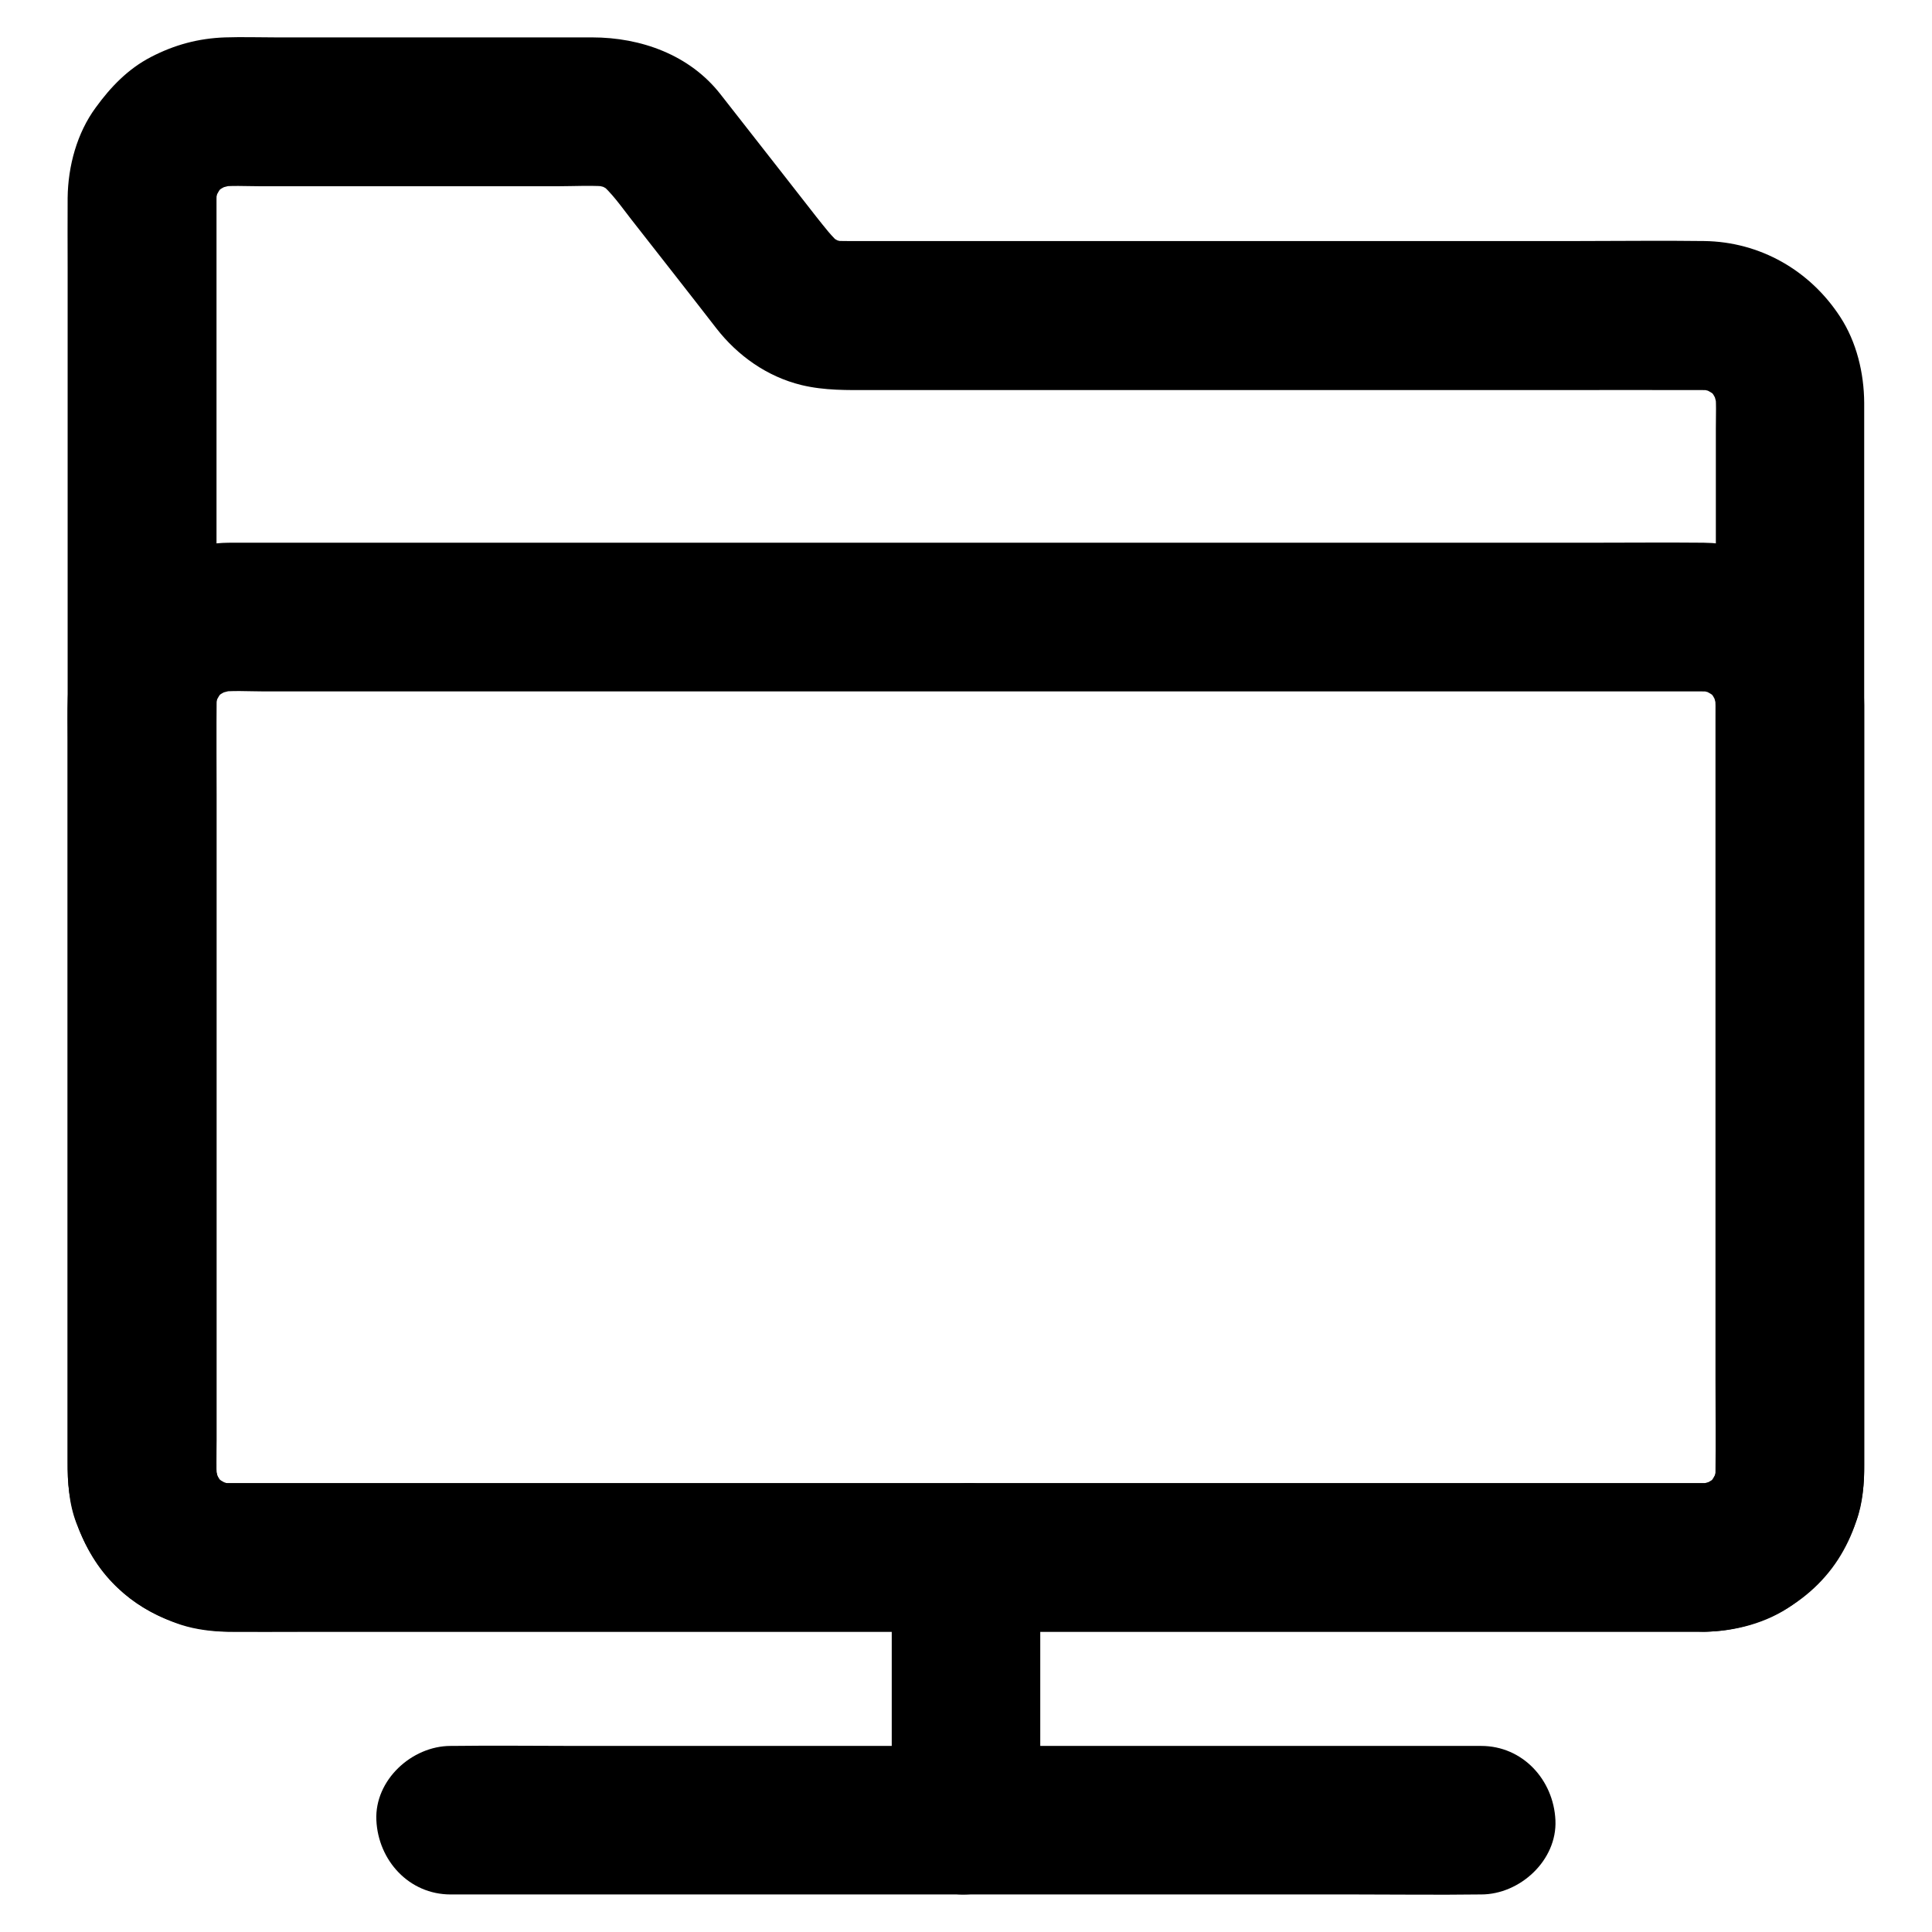
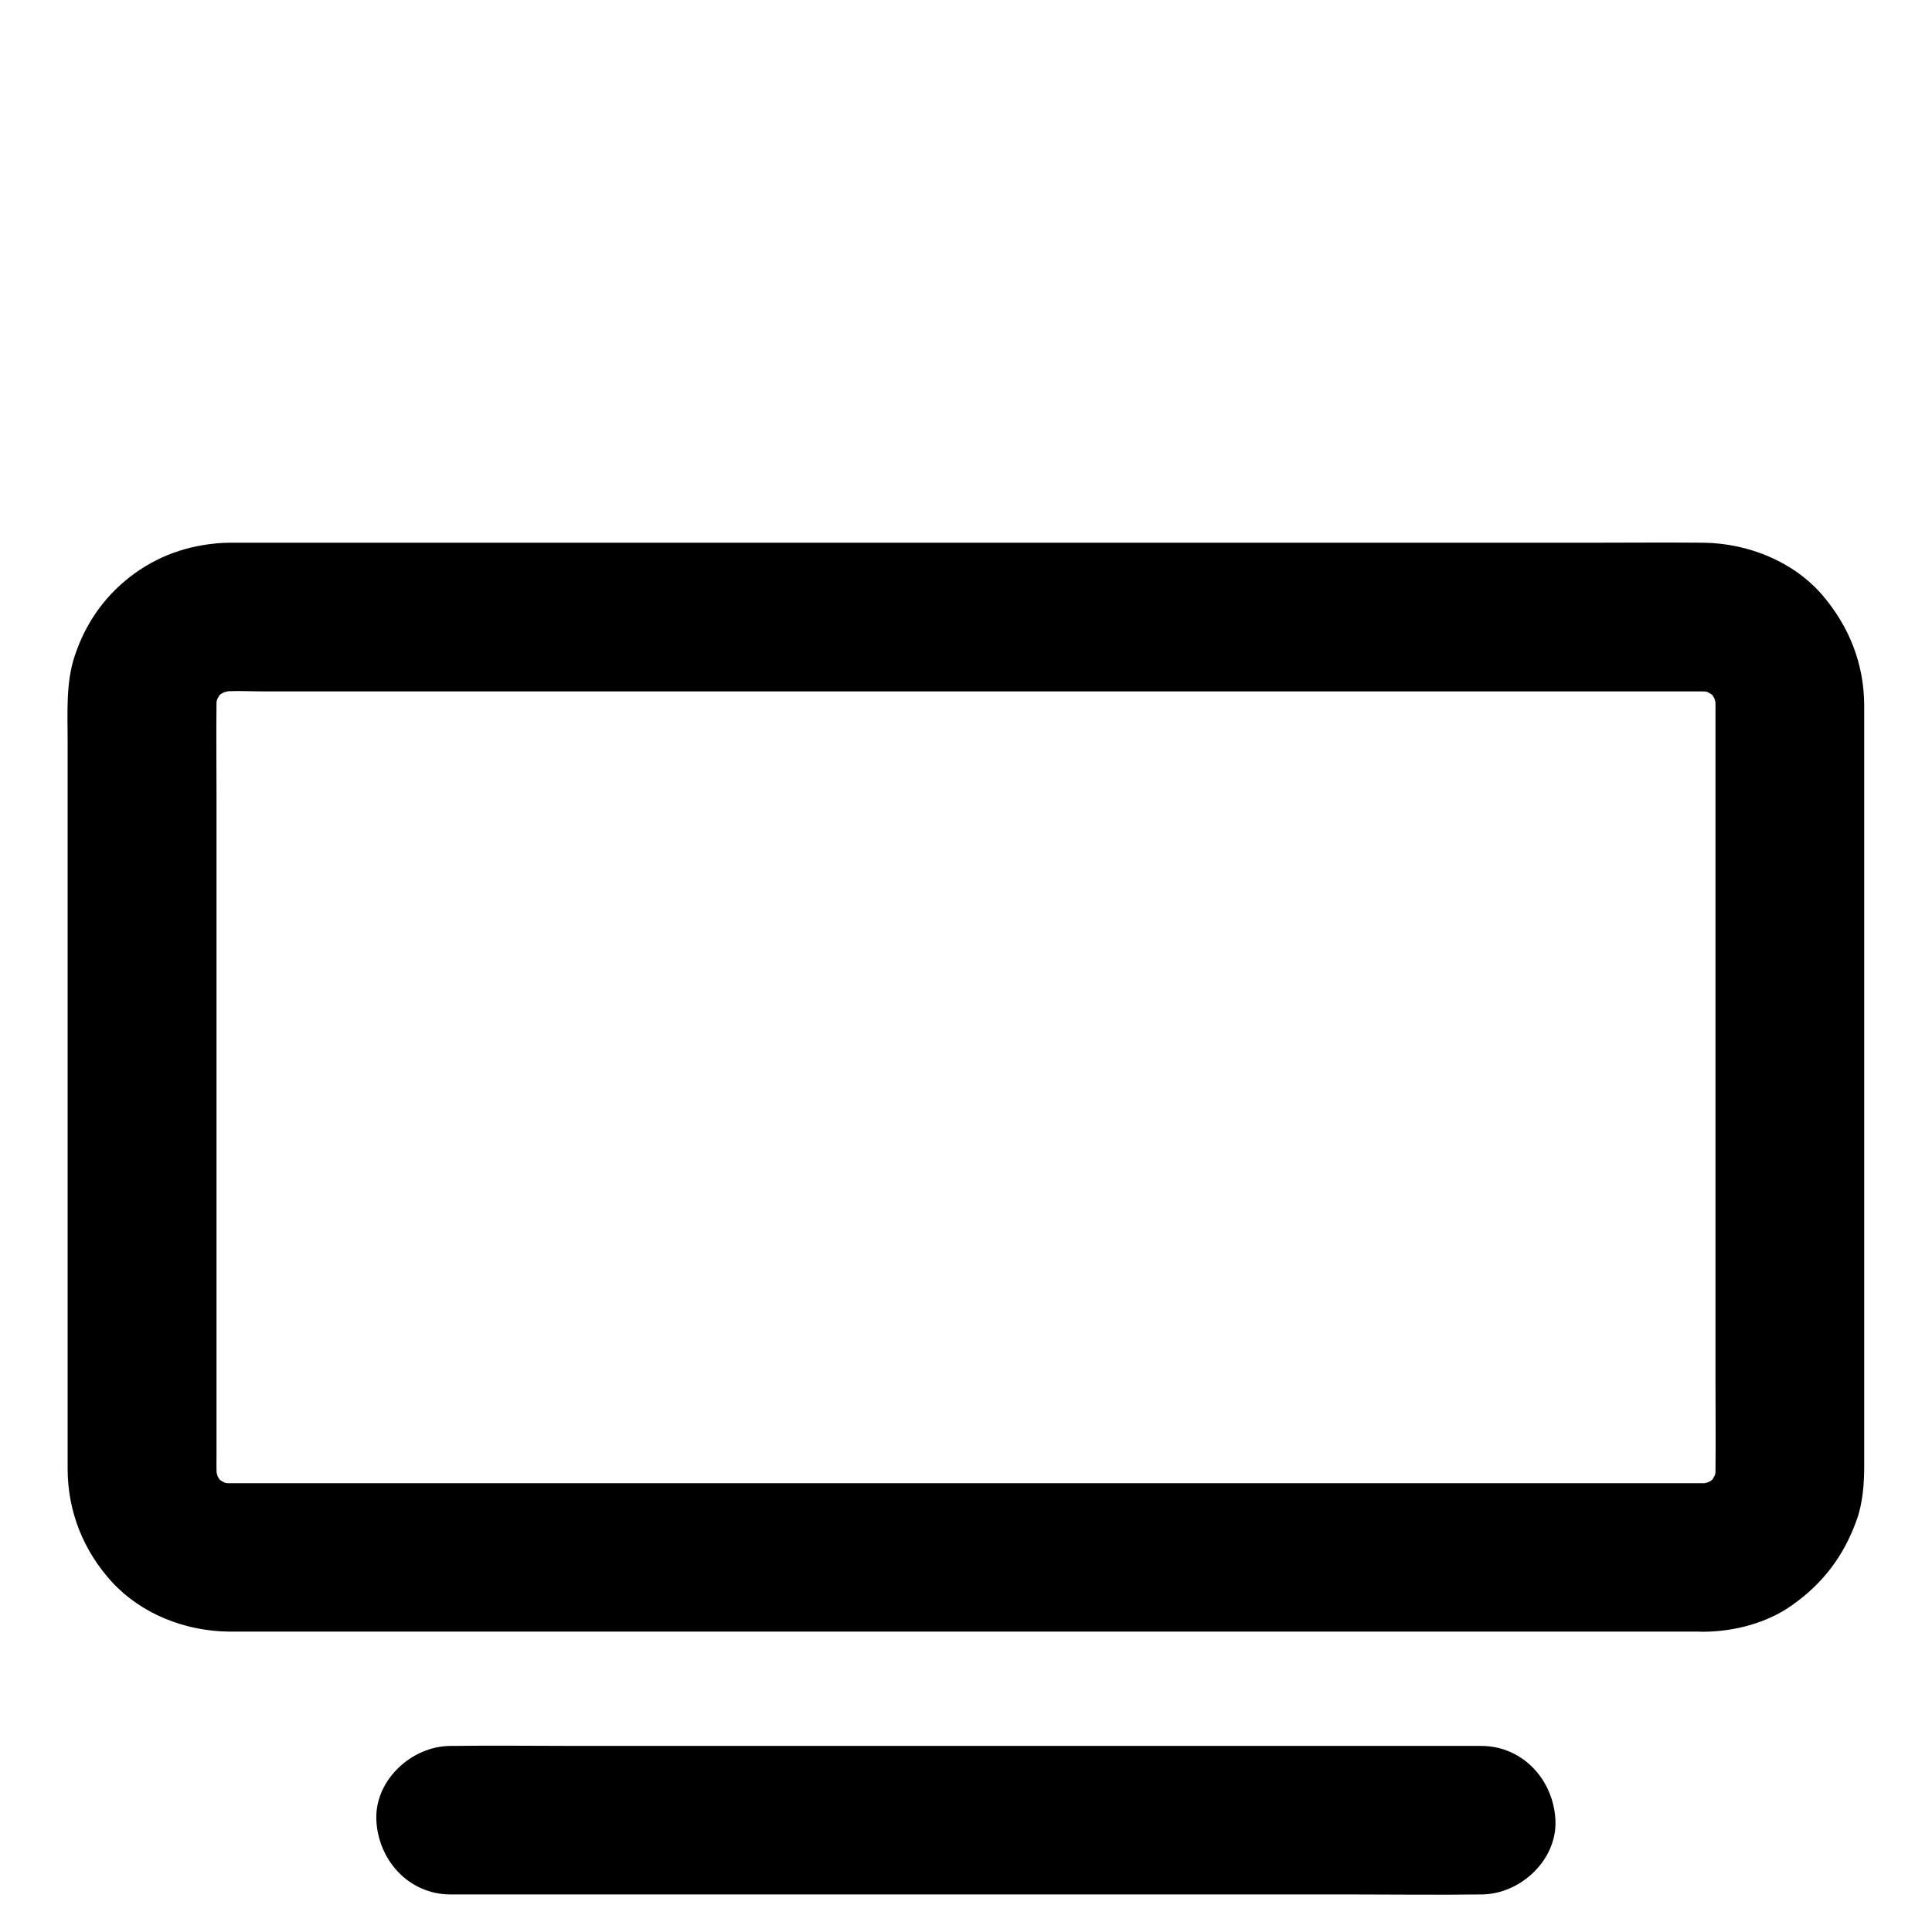
<svg xmlns="http://www.w3.org/2000/svg" fill="#000000" width="800px" height="800px" version="1.1" viewBox="144 144 512 512">
  <g>
-     <path d="m595.62 537.07h-10.527-28.684-42.41-51.711-56.582-56.777-53.039-44.625-31.832-14.562c-1.277 0-2.559-0.098-3.789-0.246 1.723 0.246 3.492 0.492 5.215 0.688-1.969-0.297-3.836-0.836-5.656-1.625 1.574 0.641 3.148 1.328 4.723 1.969-1.77-0.789-3.394-1.77-4.922-2.902 1.328 1.031 2.656 2.066 3.984 3.102-1.523-1.18-2.856-2.508-4.035-4.035 1.031 1.328 2.066 2.656 3.102 3.984-1.18-1.523-2.117-3.199-2.902-4.922 0.641 1.574 1.328 3.148 1.969 4.723-0.738-1.82-1.277-3.691-1.625-5.656 0.246 1.723 0.492 3.492 0.688 5.215-0.492-3.836-0.246-7.824-0.246-11.711v-24.305-36.406-44.625-49.004-49.445-46.051-38.77-27.652-12.594c0-1.23 0.098-2.508 0.246-3.738-0.246 1.723-0.492 3.492-0.688 5.215 0.297-1.969 0.836-3.836 1.625-5.656-0.641 1.574-1.328 3.148-1.969 4.723 0.789-1.77 1.77-3.394 2.902-4.922-1.031 1.328-2.066 2.656-3.102 3.984 1.18-1.523 2.508-2.856 4.035-4.035-1.328 1.031-2.656 2.066-3.984 3.102 1.523-1.18 3.199-2.117 4.922-2.902-1.574 0.641-3.148 1.328-4.723 1.969 1.82-0.738 3.691-1.277 5.656-1.625-1.723 0.246-3.492 0.492-5.215 0.688 3.984-0.543 8.168-0.246 12.203-0.246h23.812 54.516c4.773 0 9.742-0.344 14.465 0.195-1.723-0.246-3.492-0.492-5.215-0.688 1.969 0.297 3.836 0.836 5.656 1.574-1.574-0.641-3.148-1.328-4.723-1.969 1.82 0.789 3.492 1.82 5.066 3-1.328-1.031-2.656-2.066-3.984-3.102 3.246 2.707 5.707 6.297 8.316 9.645 4.082 5.215 8.168 10.43 12.25 15.645 3.445 4.43 6.938 8.855 10.383 13.332 5.656 7.281 13.48 12.84 22.582 15.055 6.148 1.477 12.102 1.328 18.352 1.328h24.008 76.555 79.066c13.629 0 27.258-0.051 40.887 0 1.23 0 2.461 0.098 3.738 0.246-1.723-0.246-3.492-0.492-5.215-0.688 1.969 0.297 3.836 0.836 5.656 1.625-1.574-0.641-3.148-1.328-4.723-1.969 1.77 0.789 3.394 1.77 4.922 2.902-1.328-1.031-2.656-2.066-3.984-3.102 1.523 1.18 2.856 2.508 4.035 4.035-1.031-1.328-2.066-2.656-3.102-3.984 1.18 1.523 2.117 3.199 2.902 4.922-0.641-1.574-1.328-3.148-1.969-4.723 0.738 1.82 1.277 3.691 1.625 5.656-0.246-1.723-0.492-3.492-0.688-5.215 0.441 3.394 0.246 6.938 0.246 10.383v20.32 68.289 82.707 71.242c0 11.266 0.098 22.484 0 33.75 0 1.23-0.098 2.41-0.246 3.641 0.246-1.723 0.492-3.492 0.688-5.215-0.297 1.969-0.836 3.836-1.625 5.656 0.641-1.574 1.328-3.148 1.969-4.723-0.789 1.77-1.77 3.394-2.902 4.922 1.031-1.328 2.066-2.656 3.102-3.984-1.18 1.523-2.508 2.856-4.035 4.035 1.328-1.031 2.656-2.066 3.984-3.102-1.523 1.18-3.199 2.117-4.922 2.902 1.574-0.641 3.148-1.328 4.723-1.969-1.82 0.738-3.691 1.277-5.656 1.625 1.723-0.246 3.492-0.492 5.215-0.688-1.18 0.102-2.262 0.148-3.394 0.199-5.117 0.098-10.281 2.164-13.922 5.758-3.394 3.394-6.004 9.004-5.758 13.922 0.492 10.527 8.66 19.828 19.68 19.68 15.008-0.195 29.52-8.168 36.898-21.5 3.691-6.594 5.512-13.922 5.512-21.5v-10.773-53.922-77.344-77.098-53.285-10.281c-0.051-7.871-2.016-16.09-6.348-22.73-8.02-12.348-21.254-19.926-36.062-20.121-11.02-0.148-22.043 0-33.012 0h-73.062-76.801-44.23c-1.574 0-3.148 0-4.773-0.195 1.723 0.246 3.492 0.492 5.215 0.688-1.969-0.297-3.836-0.836-5.656-1.574 1.574 0.641 3.148 1.328 4.723 1.969-1.82-0.789-3.492-1.82-5.066-3 1.328 1.031 2.656 2.066 3.984 3.102-2.559-2.117-4.477-4.773-6.543-7.332-2.856-3.691-5.758-7.332-8.609-11.02-5.609-7.184-11.219-14.316-16.828-21.5-8.168-10.48-21.105-15.105-34.047-15.105h-21.207-62.535c-4.477 0-9.004-0.148-13.531 0-7.086 0.246-13.43 1.969-19.68 5.215-6.051 3.148-10.629 7.922-14.562 13.332-5.019 6.789-7.379 15.598-7.477 23.961-0.051 6.199 0 12.398 0 18.598v44.574 60.812 67.305 64.059 51.07 28.34c0 5.559 0.297 11.219 2.312 16.434 2.41 6.348 5.559 12.055 10.578 16.828 5.019 4.723 10.629 7.969 17.121 10.137 4.082 1.328 8.562 1.82 12.84 1.871 6.297 0.051 12.547 0 18.844 0h41.82 57.516 65.977 67.156 61.105 47.723 27.109 3.543c10.281 0 20.172-9.055 19.68-19.68-0.438-10.688-8.602-19.691-19.625-19.691z" />
    <path d="m595.62 537.07h-10.527-28.684-42.41-51.711-56.582-56.777-53.039-44.625-31.832-14.562c-1.277 0-2.559-0.098-3.789-0.246 1.723 0.246 3.492 0.492 5.215 0.688-1.969-0.297-3.836-0.836-5.656-1.625 1.574 0.641 3.148 1.328 4.723 1.969-1.77-0.789-3.394-1.77-4.922-2.902 1.328 1.031 2.656 2.066 3.984 3.102-1.523-1.18-2.856-2.508-4.035-4.035 1.031 1.328 2.066 2.656 3.102 3.984-1.18-1.523-2.117-3.199-2.902-4.922 0.641 1.574 1.328 3.148 1.969 4.723-0.738-1.82-1.277-3.691-1.625-5.656 0.246 1.723 0.492 3.492 0.688 5.215-0.344-2.656-0.246-5.41-0.246-8.117v-14.516-49.199-59.68-51.363c0-8.02-0.098-16.039 0-24.008 0-1.18 0.098-2.363 0.246-3.543-0.246 1.723-0.492 3.492-0.688 5.215 0.297-1.969 0.836-3.836 1.625-5.656-0.641 1.574-1.328 3.148-1.969 4.723 0.789-1.77 1.77-3.394 2.902-4.922-1.031 1.328-2.066 2.656-3.102 3.984 1.18-1.523 2.508-2.856 4.035-4.035-1.328 1.031-2.656 2.066-3.984 3.102 1.523-1.18 3.199-2.117 4.922-2.902-1.574 0.641-3.148 1.328-4.723 1.969 1.82-0.738 3.691-1.277 5.656-1.625-1.723 0.246-3.492 0.492-5.215 0.688 4.281-0.59 8.809-0.246 13.137-0.246h28.242 42.215 51.711 56.48 57.27 53.383 44.918 32.027 14.66c1.277 0 2.559 0.098 3.789 0.246-1.723-0.246-3.492-0.492-5.215-0.688 1.969 0.297 3.836 0.836 5.656 1.625-1.574-0.641-3.148-1.328-4.723-1.969 1.77 0.789 3.394 1.77 4.922 2.902-1.328-1.031-2.656-2.066-3.984-3.102 1.523 1.18 2.856 2.508 4.035 4.035-1.031-1.328-2.066-2.656-3.102-3.984 1.18 1.523 2.117 3.199 2.902 4.922-0.641-1.574-1.328-3.148-1.969-4.723 0.738 1.82 1.277 3.691 1.625 5.656-0.246-1.723-0.492-3.492-0.688-5.215 0.344 2.656 0.246 5.41 0.246 8.117v14.516 49.199 59.68 51.363c0 8.02 0.098 16.039 0 24.008 0 1.18-0.098 2.363-0.246 3.543 0.246-1.723 0.492-3.492 0.688-5.215-0.297 1.969-0.836 3.836-1.625 5.656 0.641-1.574 1.328-3.148 1.969-4.723-0.789 1.77-1.77 3.394-2.902 4.922 1.031-1.328 2.066-2.656 3.102-3.984-1.18 1.523-2.508 2.856-4.035 4.035 1.328-1.031 2.656-2.066 3.984-3.102-1.523 1.18-3.199 2.117-4.922 2.902 1.574-0.641 3.148-1.328 4.723-1.969-1.82 0.738-3.691 1.277-5.656 1.625 1.723-0.246 3.492-0.492 5.215-0.688-1.078 0.148-2.16 0.195-3.293 0.246-5.117 0.098-10.281 2.164-13.922 5.758-3.394 3.394-6.004 9.004-5.758 13.922 0.492 10.527 8.66 19.828 19.68 19.68 8.117-0.098 16.68-2.312 23.371-7.086 8.117-5.758 13.578-12.941 16.973-22.336 1.723-4.676 2.066-9.84 2.066-14.809v-20.613-82.902-80.195-17.613c-0.051-10.922-3.938-20.715-10.922-28.98-7.723-9.102-19.875-13.922-31.637-14.07-9.938-0.098-19.875 0-29.816 0h-68.98-89.051-90.578-73.406-37.637c-0.984 0-2.016 0-3 0.051-9.102 0.543-17.27 3.394-24.5 8.953-7.035 5.461-11.906 12.547-14.711 21.008-2.363 7.086-1.871 14.957-1.871 22.387v73.062 87.086 27.16 5.856c0.051 11.219 4.184 21.598 11.758 29.863 7.824 8.512 19.434 12.988 30.848 13.137h2.856 15.5 61.105 85.855 91.906 79.312 48.07 6.496c10.281 0 20.172-9.055 19.68-19.68-0.5-10.633-8.664-19.637-19.688-19.637z" />
    <path d="m263.42 646.05h27.305 64.992 79.113 68.141c11.02 0 22.09 0.148 33.113 0h0.441c10.281 0 20.172-9.055 19.68-19.68-0.492-10.676-8.66-19.68-19.68-19.68h-27.305-64.992-79.113-68.141c-11.02 0-22.09-0.148-33.113 0h-0.441c-10.281 0-20.172 9.055-19.68 19.68 0.492 10.676 8.66 19.68 19.68 19.68z" />
-     <path d="m419.68 626.37v-60.961-8.66c0-10.281-9.055-20.172-19.68-19.68-10.676 0.492-19.68 8.66-19.68 19.68v60.961 8.66c0 10.281 9.055 20.172 19.68 19.68 10.676-0.441 19.68-8.609 19.68-19.68z" />
  </g>
</svg>